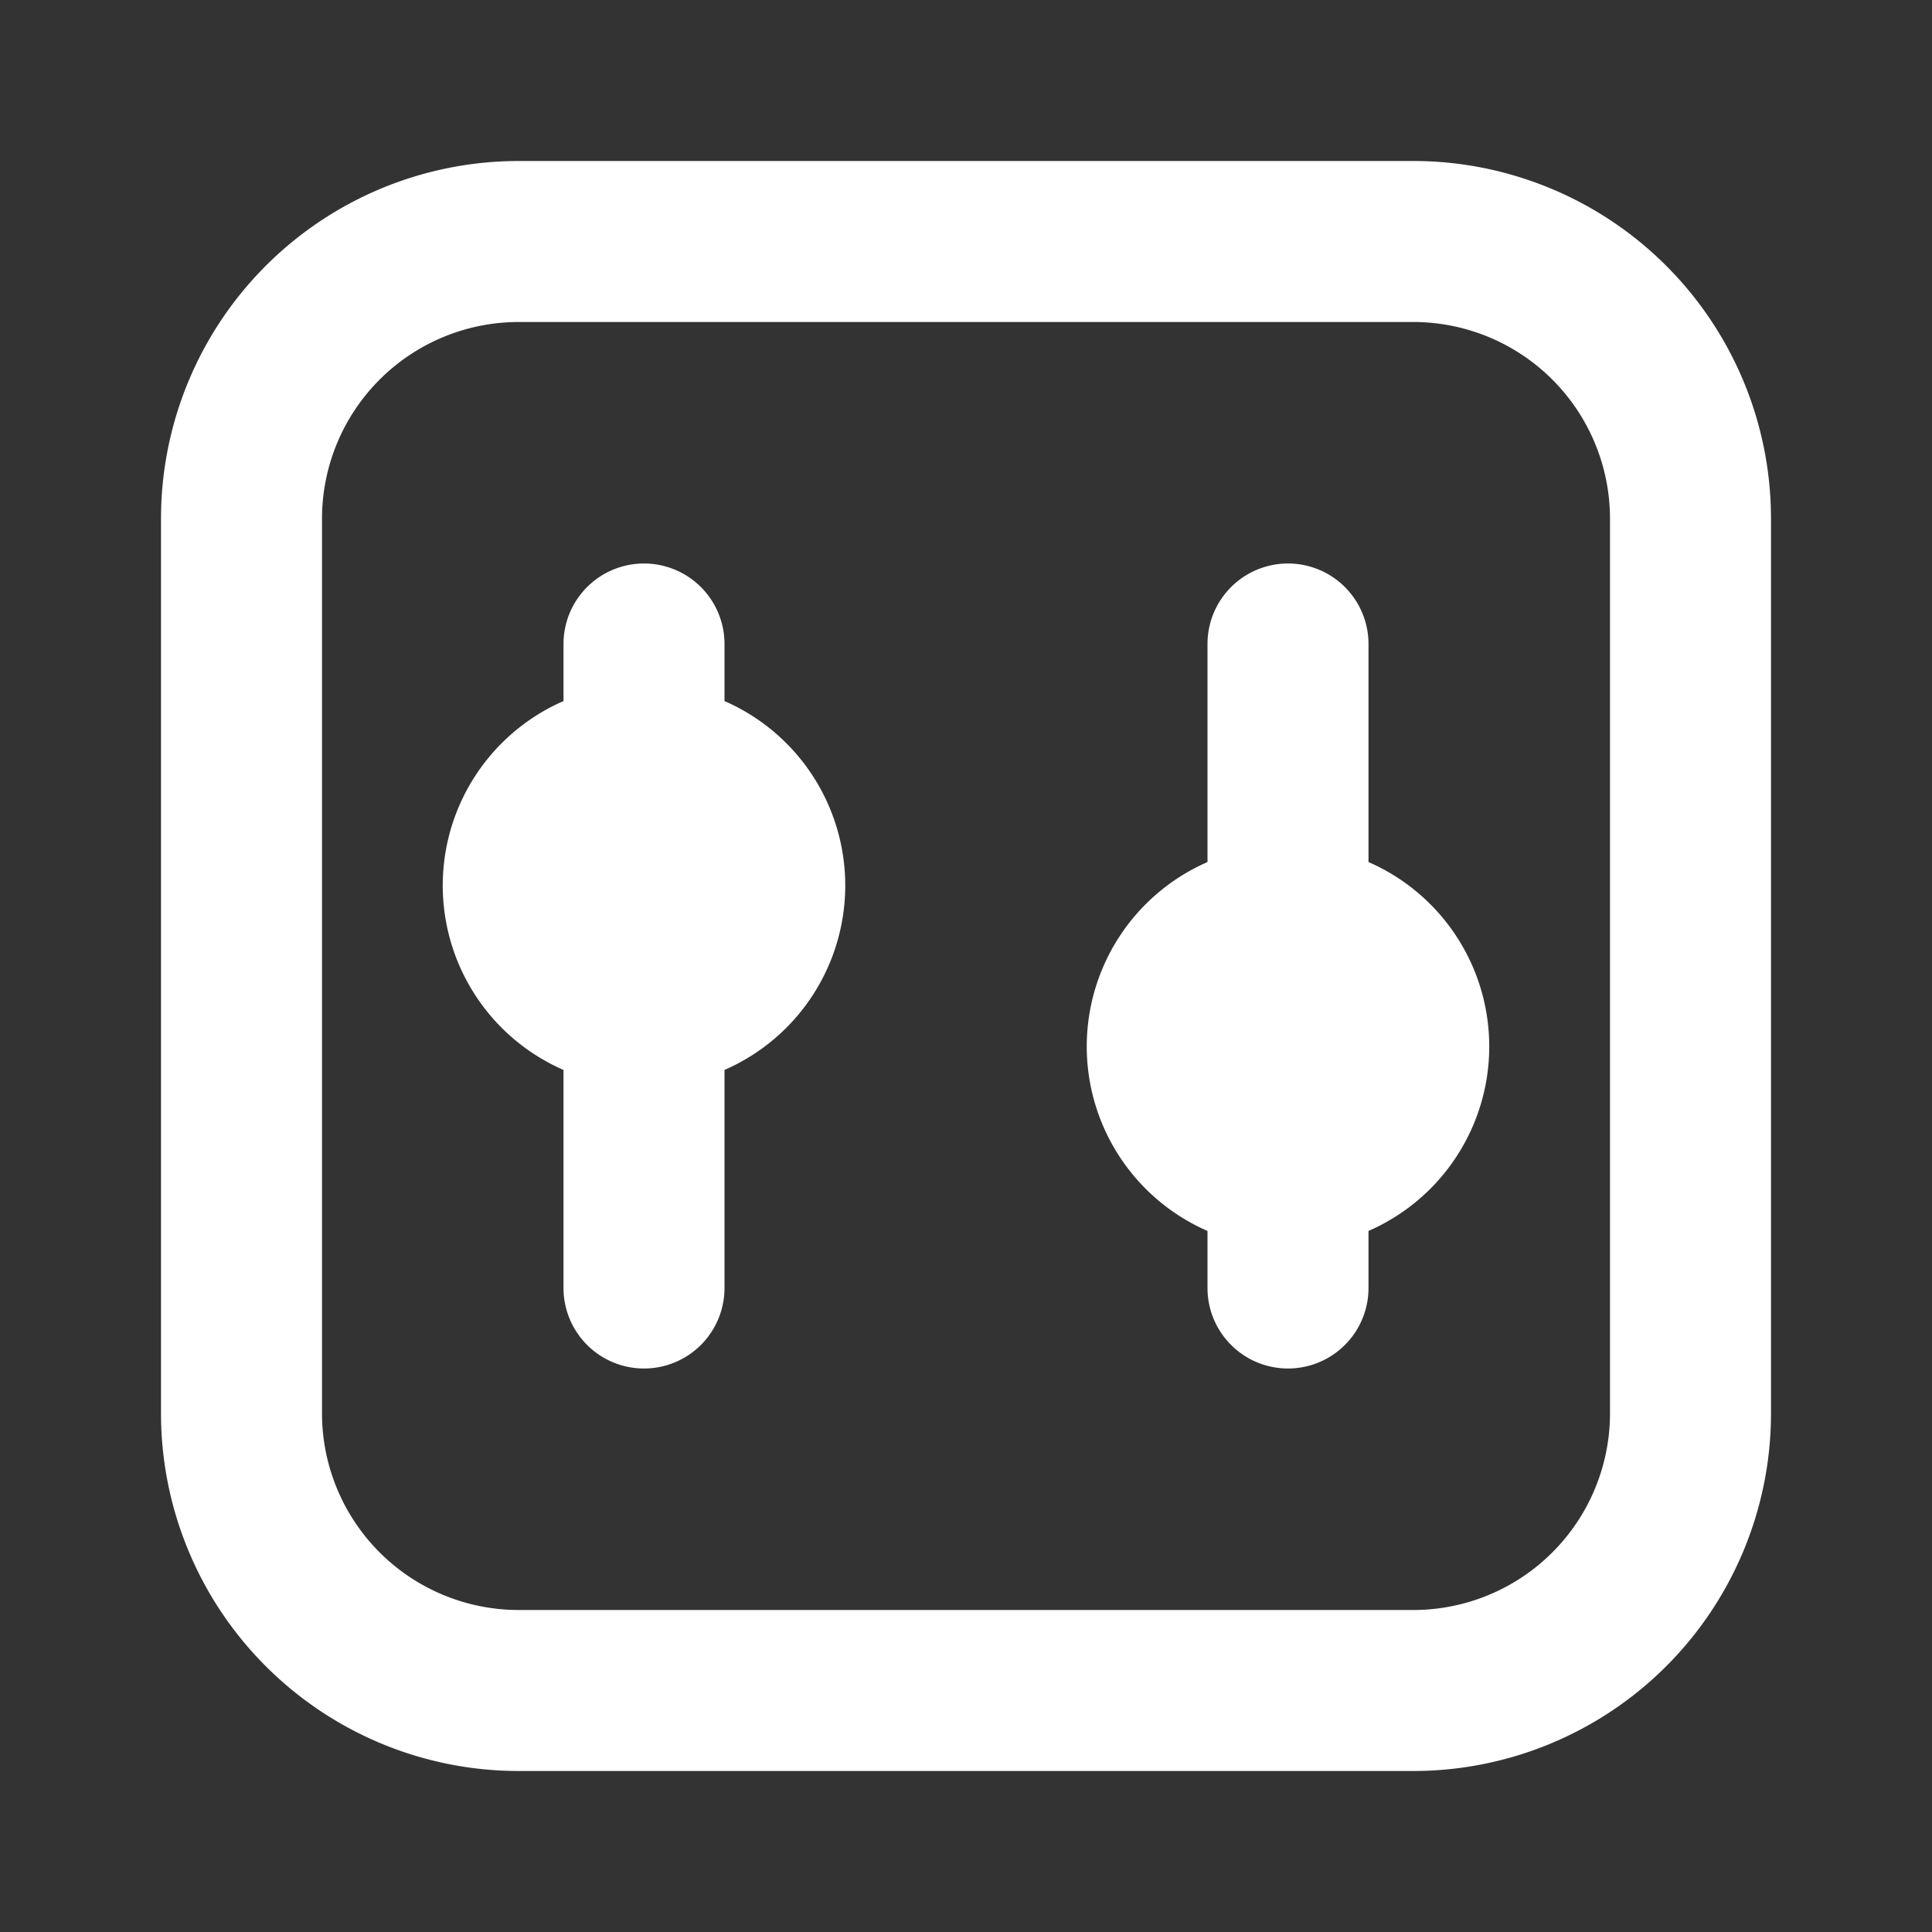
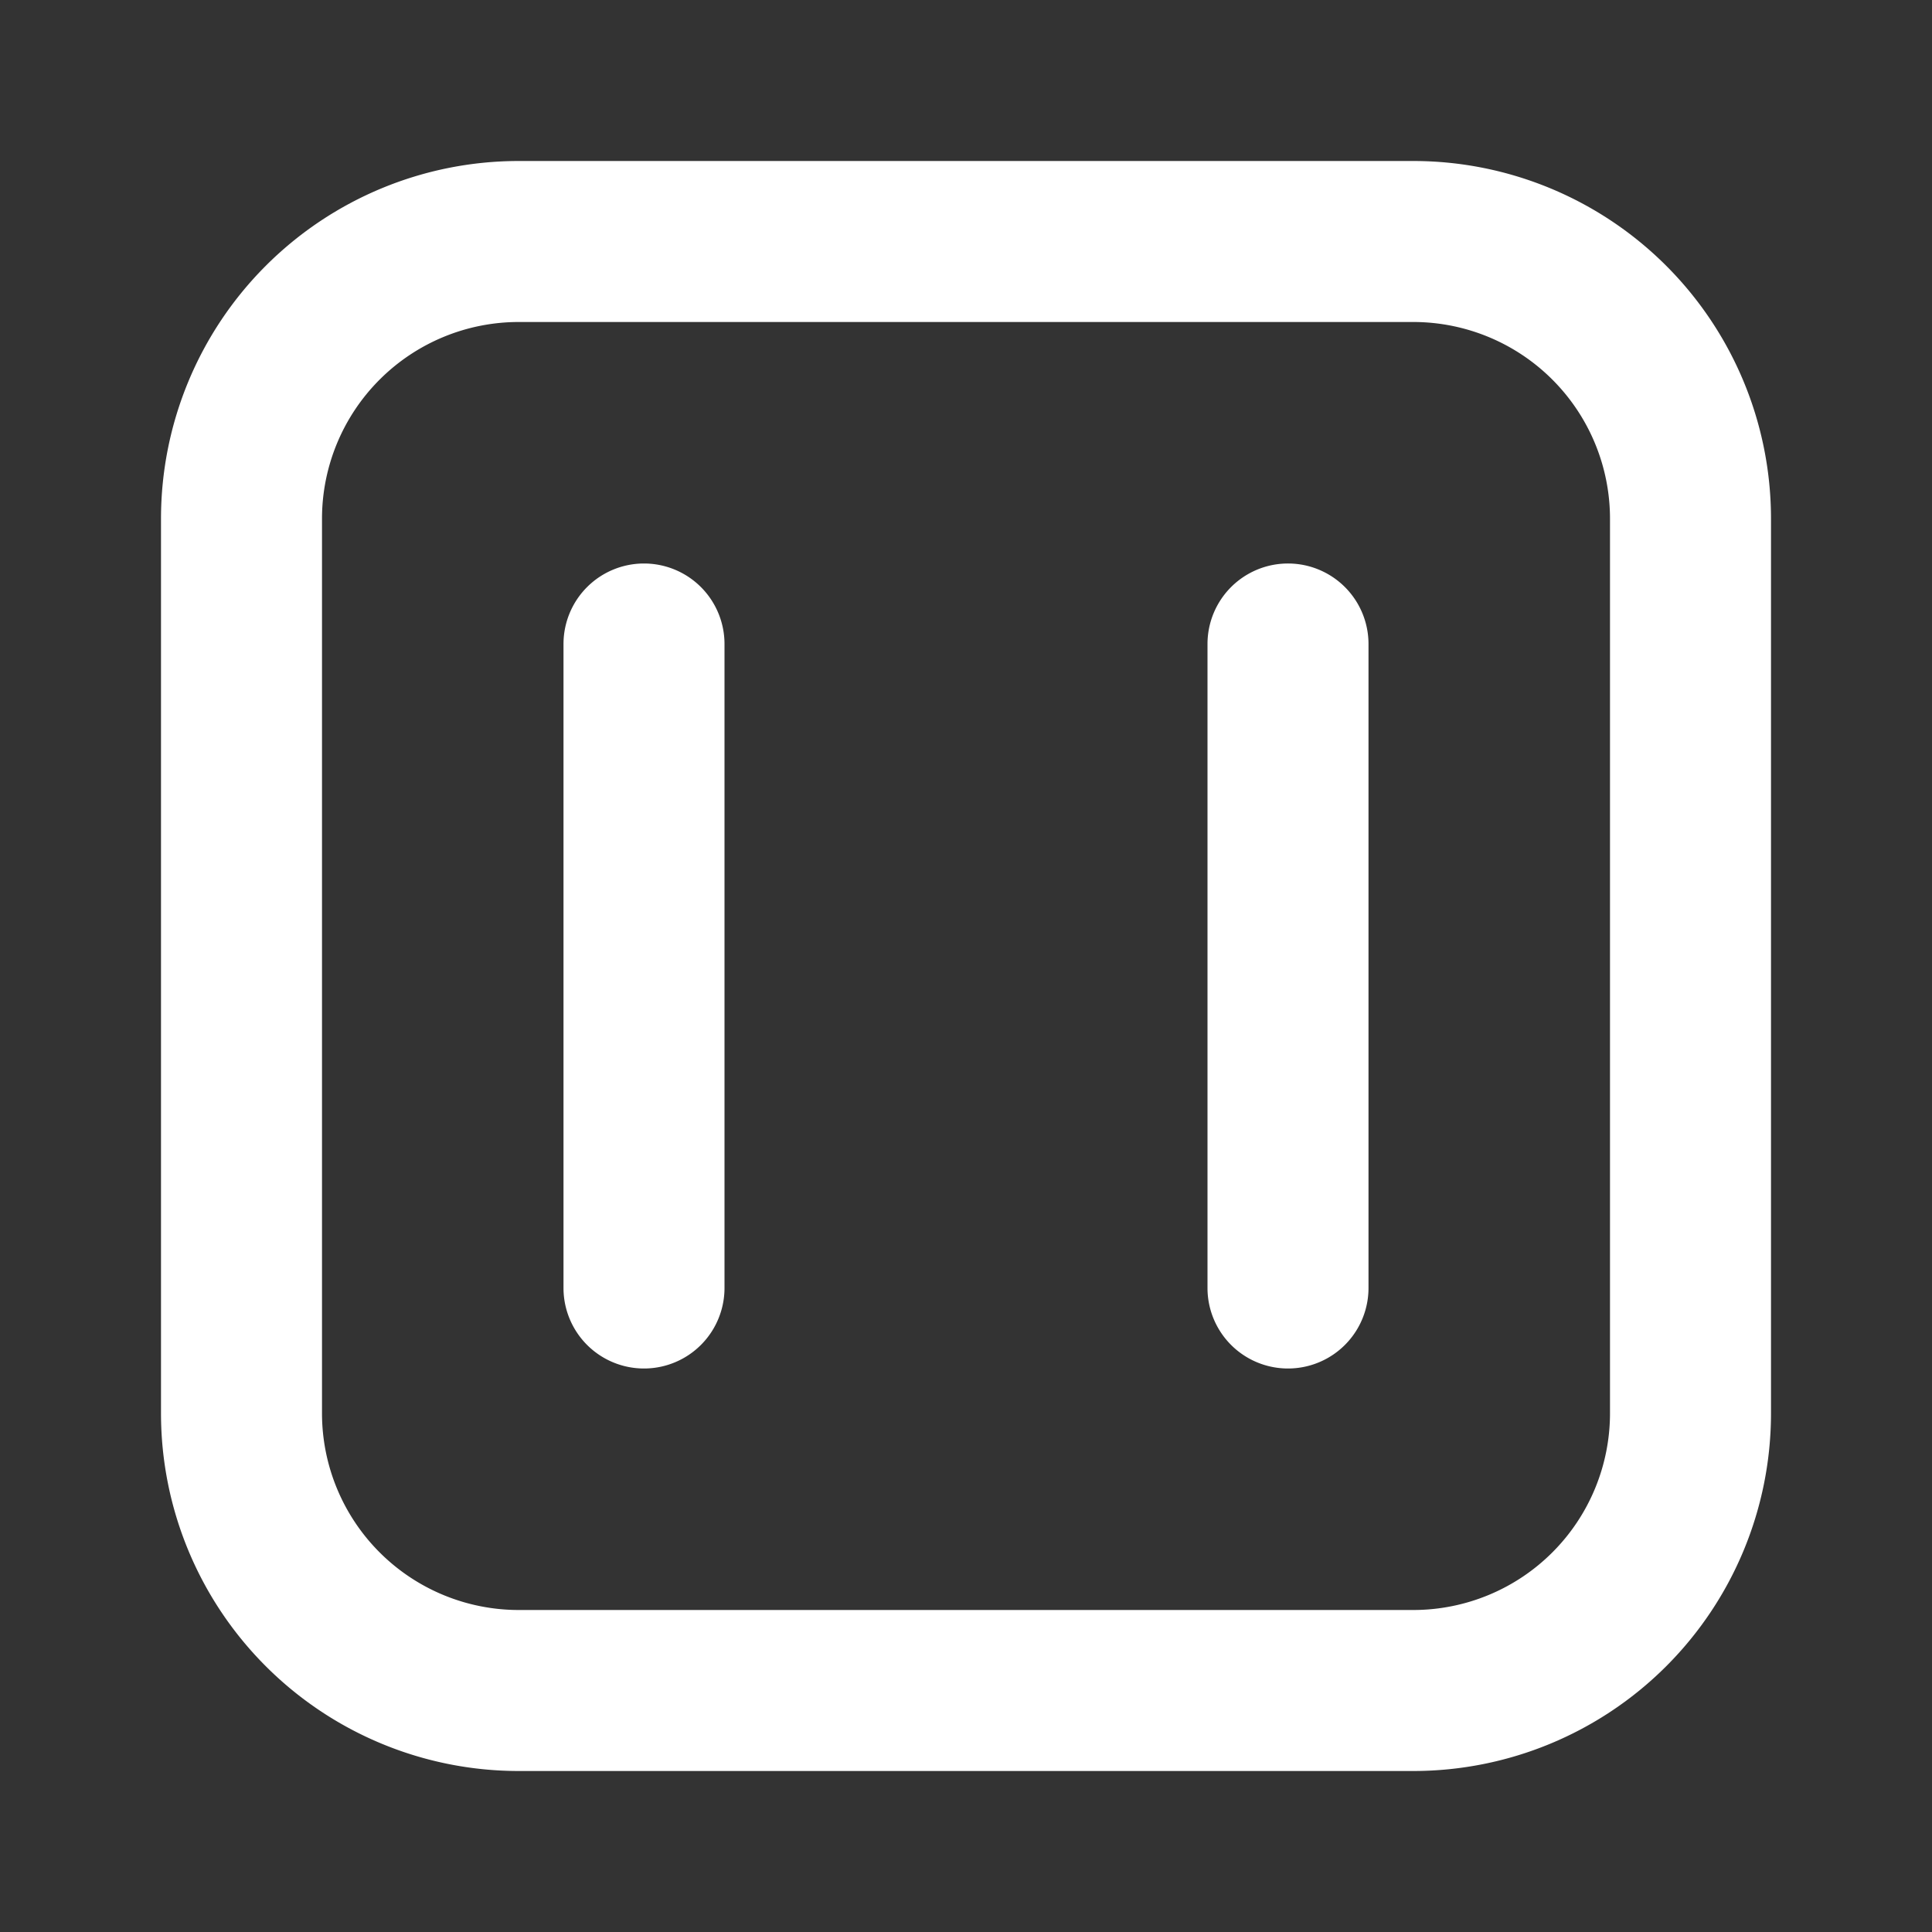
<svg xmlns="http://www.w3.org/2000/svg" width="800" height="800" fill="none" viewBox="0 0 24 24">
  <rect x="0" y="0" width="24" height="24" fill="#333333" stroke="none" />
  <g fill="#fff">
    <path d="M8 7a1 1 0 0 1 1 1v8a1 1 0 1 1-2 0V8a1 1 0 0 1 1-1Zm9 9V8a1 1 0 1 0-2 0v8a1 1 0 1 0 2 0Z" />
    <path fill-rule="evenodd" d="M6.444 2A4.444 4.444 0 0 0 2 6.444v11.112A4.444 4.444 0 0 0 6.444 22h11.112A4.444 4.444 0 0 0 22 17.556V6.444A4.444 4.444 0 0 0 17.556 2H6.444Zm11.112 2H6.444A2.444 2.444 0 0 0 4 6.444v11.112A2.444 2.444 0 0 0 6.444 20h11.112A2.444 2.444 0 0 0 20 17.556V6.444A2.444 2.444 0 0 0 17.556 4Z" clip-rule="evenodd" />
-     <path stroke="#fff" stroke-width="1.5" d="M16 14.75a1.75 1.75 0 1 0 0-3.5 1.75 1.75 0 0 0 0 3.5Zm-8-2a1.75 1.75 0 1 0 0-3.5 1.75 1.75 0 0 0 0 3.5Z" />
  </g>
</svg>